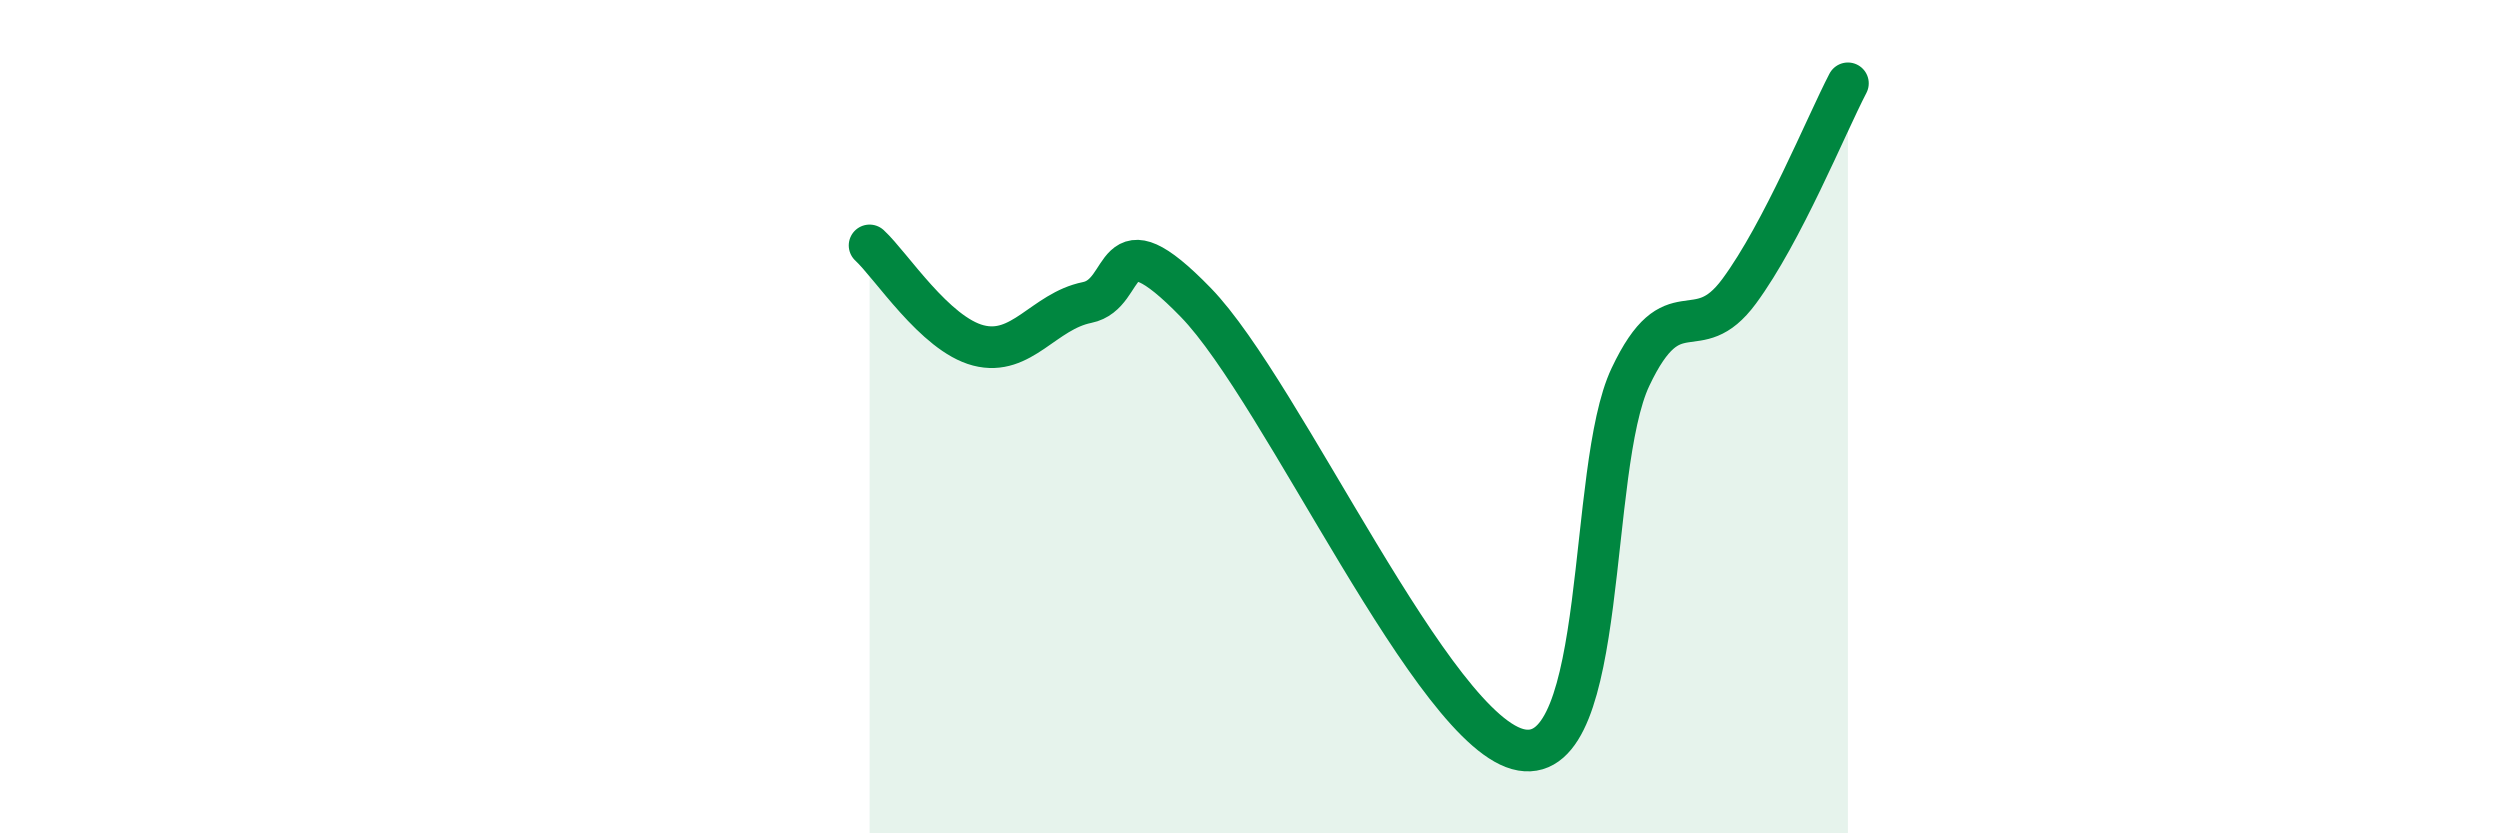
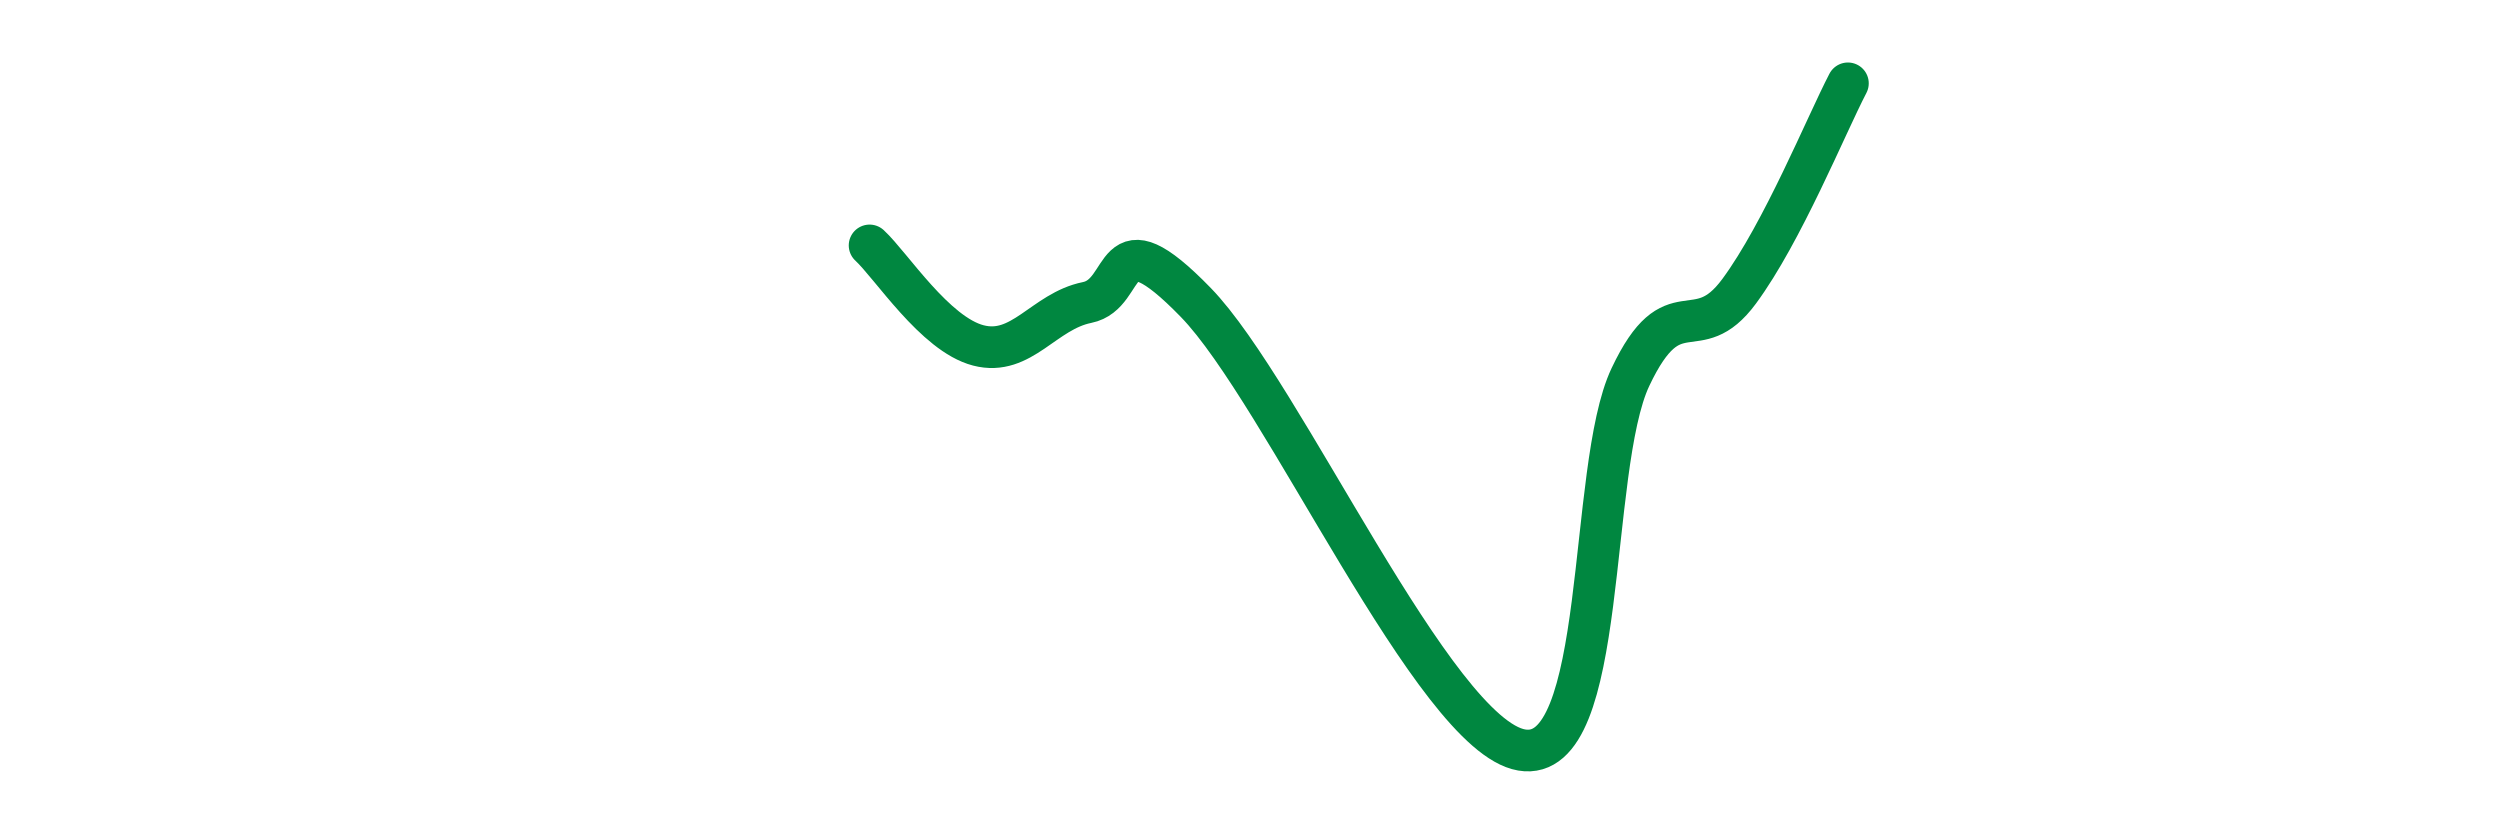
<svg xmlns="http://www.w3.org/2000/svg" width="60" height="20" viewBox="0 0 60 20">
-   <path d="M 20.87,5.89 C 21.39,6.37 22.44,8.02 23.48,8.29 C 24.52,8.56 25.05,7.47 26.09,7.26 C 27.13,7.05 26.61,5.11 28.7,7.26 C 30.79,9.41 34.43,17.64 36.52,18 C 38.61,18.36 38.09,11.25 39.13,9.05 C 40.17,6.85 40.7,8.4 41.74,6.99 C 42.78,5.58 43.83,3 44.35,2L44.35 20L20.87 20Z" fill="#008740" opacity="0.1" stroke-linecap="round" stroke-linejoin="round" />
  <path d="M 20.87,5.89 C 21.39,6.37 22.44,8.02 23.48,8.29 C 24.52,8.56 25.05,7.47 26.09,7.26 C 27.13,7.05 26.61,5.11 28.7,7.26 C 30.79,9.41 34.43,17.64 36.52,18 C 38.61,18.36 38.09,11.25 39.13,9.05 C 40.17,6.85 40.7,8.4 41.74,6.99 C 42.78,5.58 43.83,3 44.35,2" stroke="#008740" stroke-width="1" fill="none" stroke-linecap="round" stroke-linejoin="round" />
</svg>